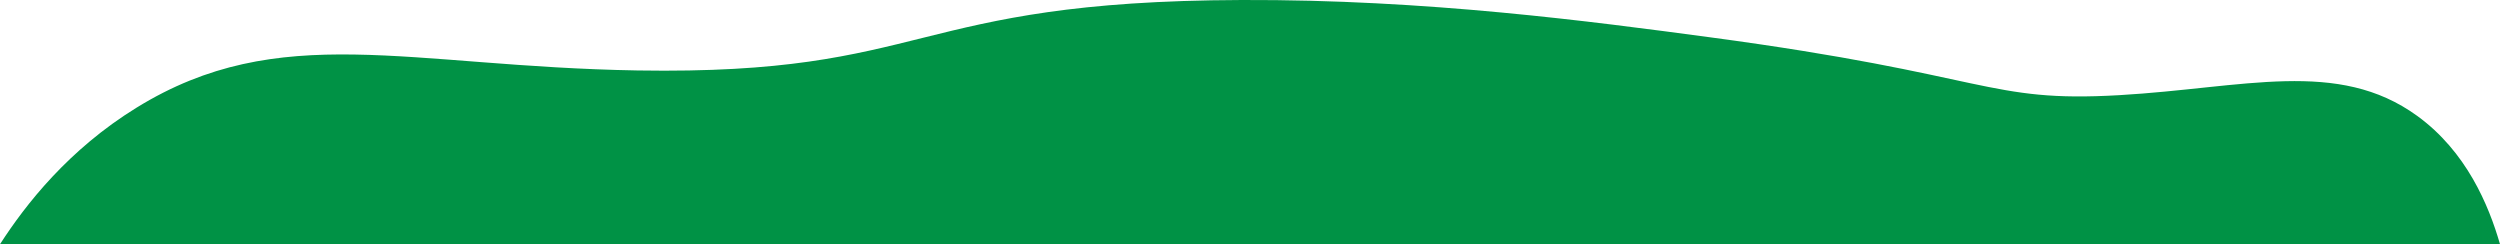
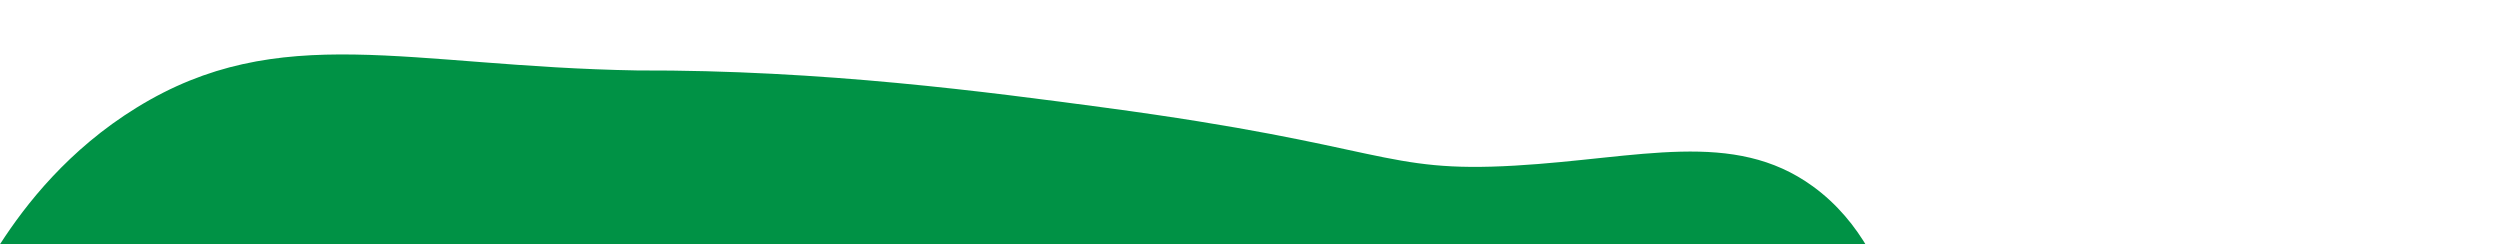
<svg xmlns="http://www.w3.org/2000/svg" id="_レイヤー_2" data-name="レイヤー 2" viewBox="0 0 264 25.79">
  <defs>
    <style>
      .cls-1 {
        fill: #009245;
      }
    </style>
  </defs>
  <g id="_左側" data-name="左側">
-     <path class="cls-1" d="M264,25.79H0c2.7-4.19,7.24-10,14.42-14.42,15.1-9.31,28.65-4.34,52.89-3.93C98.34,7.95,95.83.12,131.13,0c19.53-.07,36.98,2.27,49.39,3.93,29.78,3.99,29.25,6.93,43.27,6.12,13.18-.76,23.08-3.9,31.47,2.19,5.18,3.76,7.55,9.41,8.74,13.55Z" />
+     <path class="cls-1" d="M264,25.79H0c2.7-4.19,7.24-10,14.42-14.42,15.1-9.31,28.65-4.34,52.89-3.93c19.53-.07,36.98,2.27,49.39,3.93,29.78,3.99,29.25,6.93,43.27,6.12,13.18-.76,23.08-3.9,31.47,2.19,5.18,3.76,7.55,9.41,8.74,13.55Z" />
  </g>
</svg>